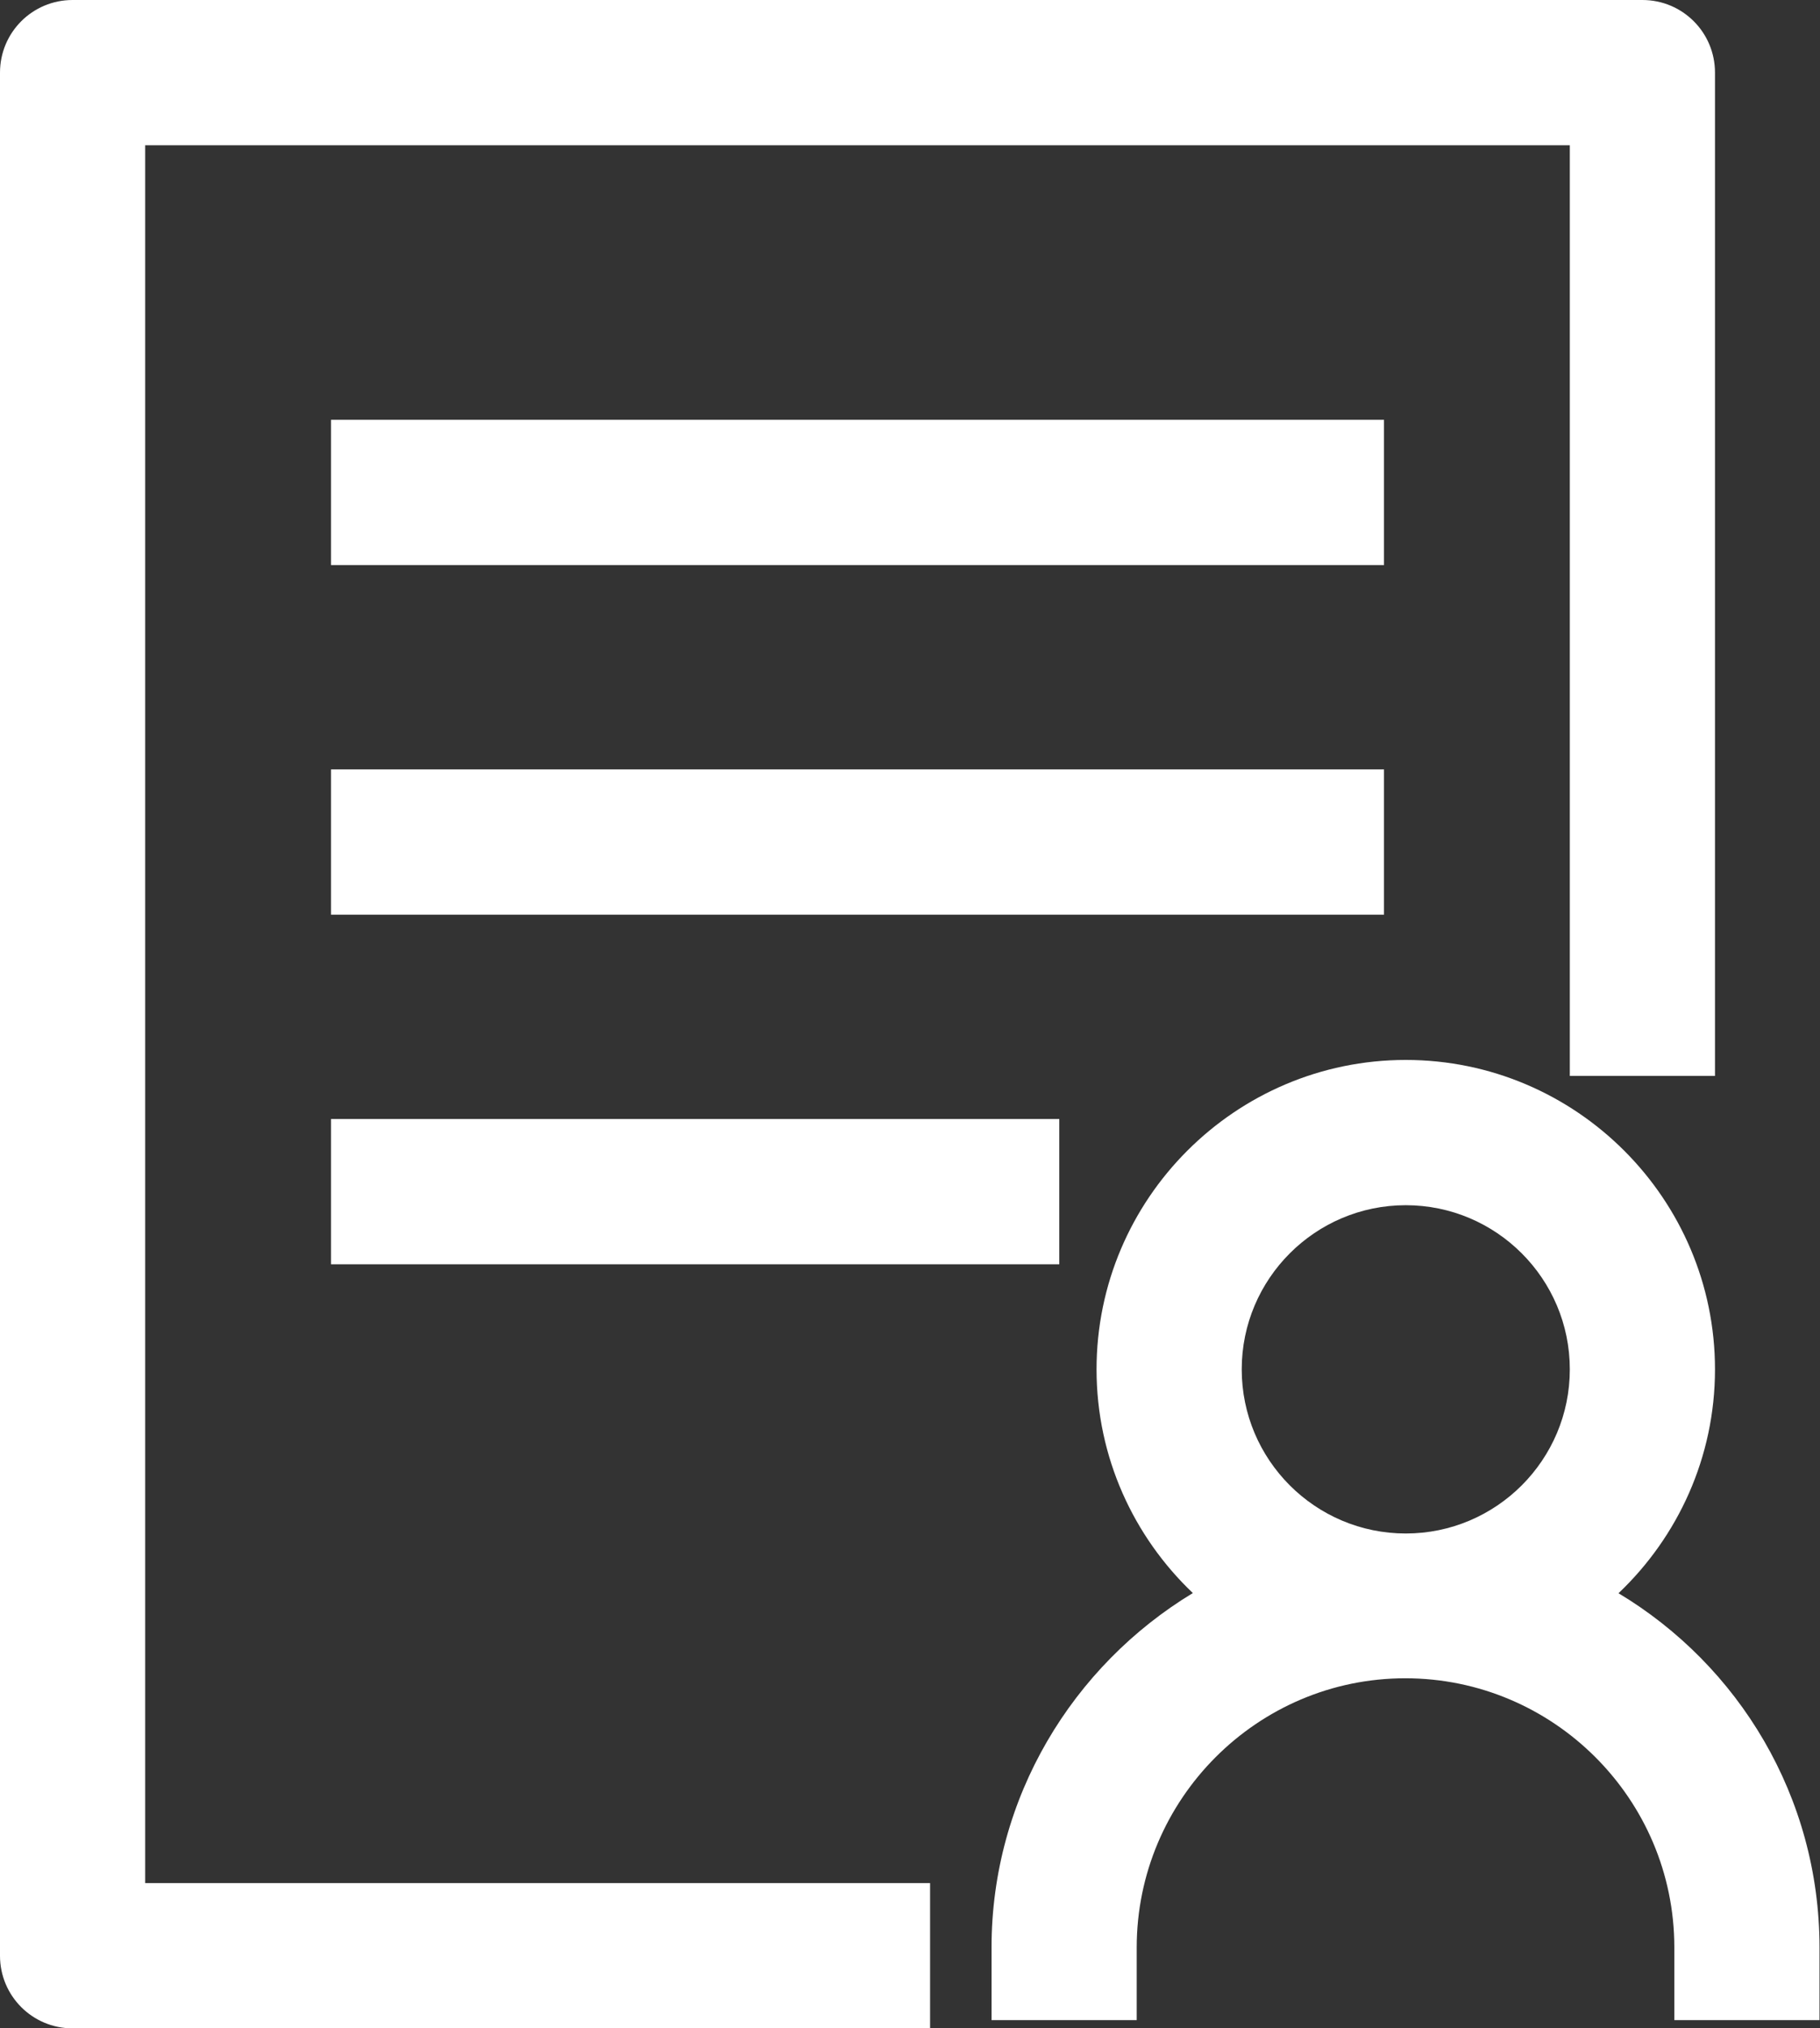
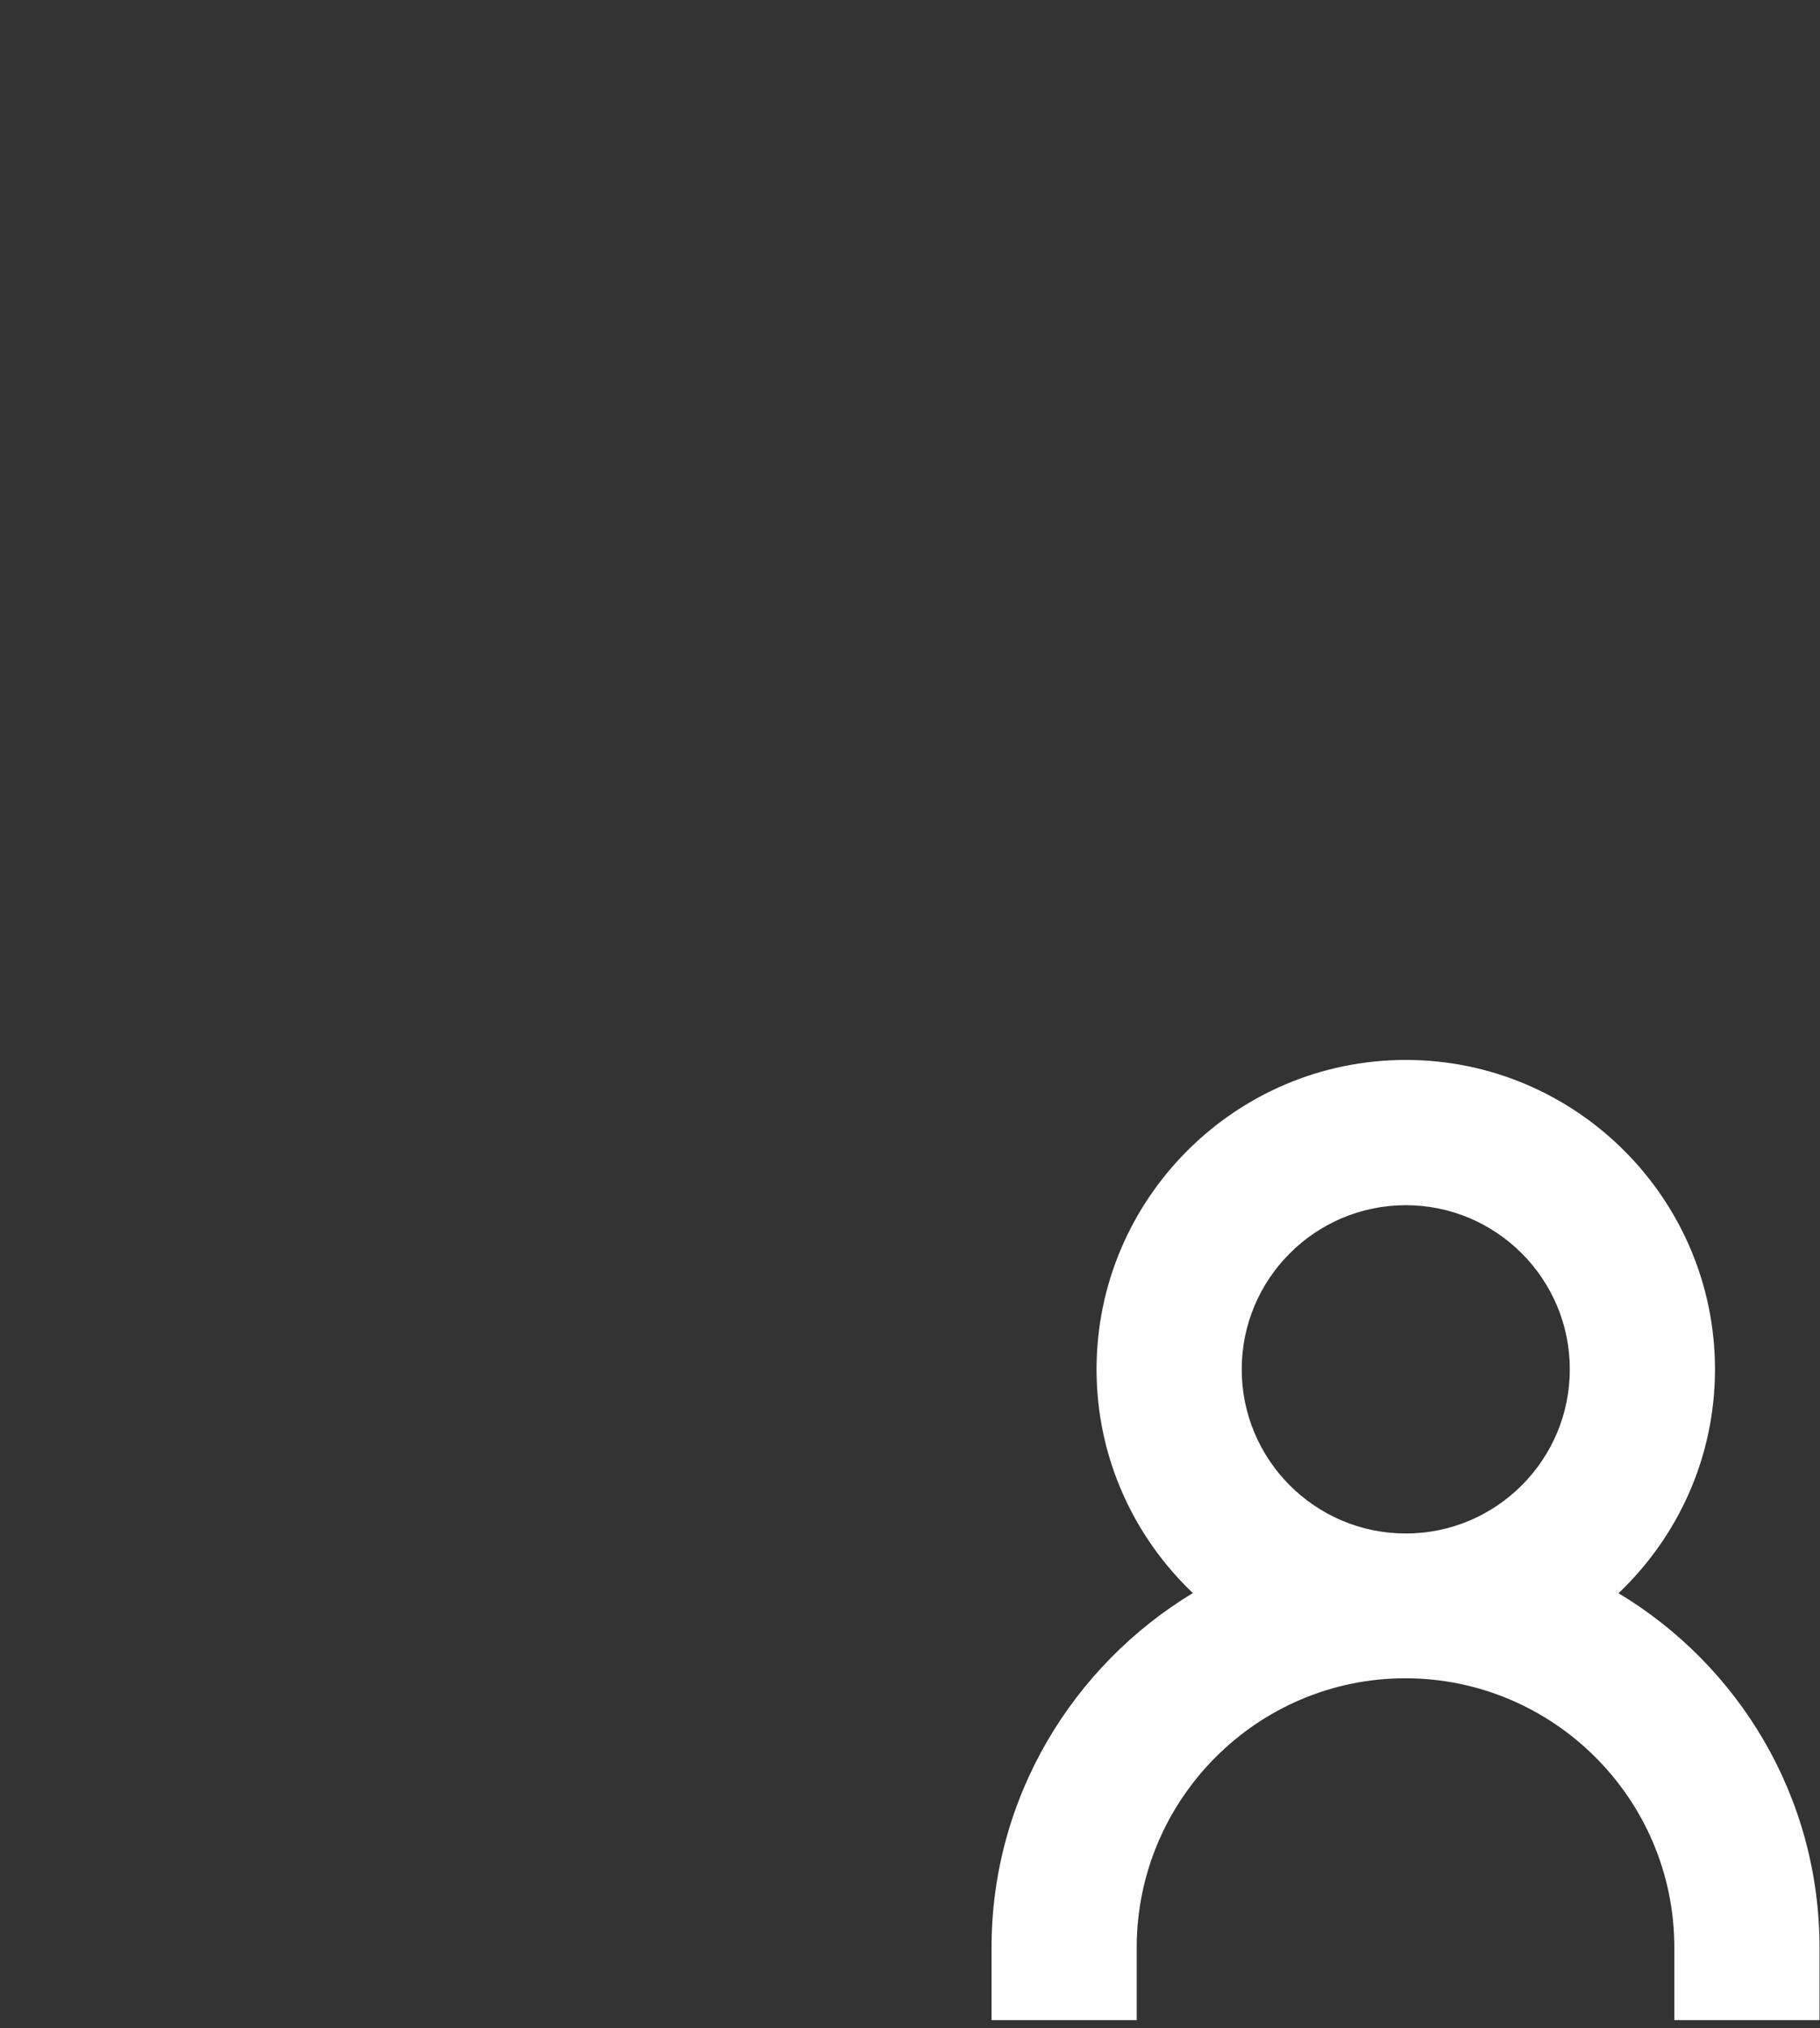
<svg xmlns="http://www.w3.org/2000/svg" id="Layer_2" data-name="Layer 2" viewBox="0 0 37.61 41.89">
  <rect x="0" y="0" width="37.61" height="41.89" fill="#333333" stroke="none" />
  <defs>
    <style>
		.cls-1 {
		stroke-width: 0px;
		fill:#fff
		}
	</style>
  </defs>
  <g id="Layer_1-2" data-name="Layer 1">
    <g>
-       <path class="cls-1" d="m3,3h29.44v19.22h3V1.5c0-.83-.67-1.5-1.5-1.5H1.5C.67,0,0,.67,0,1.5v38.89c0,.83.67,1.5,1.5,1.5h17.72v-3H3V3Z" />
-       <rect class="cls-1" x="6.84" y="8.67" width="21.76" height="3" />
-       <rect class="cls-1" x="6.84" y="15.89" width="21.76" height="3" />
-       <rect class="cls-1" x="6.84" y="23.11" width="15.05" height="3" />
      <path class="cls-1" d="m33.45,32.9c1.22-1.16,1.99-2.8,1.99-4.62,0-3.52-2.87-6.39-6.39-6.39s-6.39,2.87-6.39,6.39c0,1.82.77,3.46,1.99,4.62-2.48,1.5-4.16,4.22-4.16,7.32v1.5h3v-1.5c0-3.06,2.49-5.56,5.55-5.56s5.56,2.49,5.56,5.56v1.5h3v-1.5c0-3.11-1.67-5.83-4.16-7.32Zm-7.79-4.62c0-1.87,1.52-3.39,3.39-3.39s3.39,1.52,3.39,3.39-1.52,3.39-3.39,3.39-3.39-1.52-3.39-3.39Z" />
    </g>
  </g>
</svg>